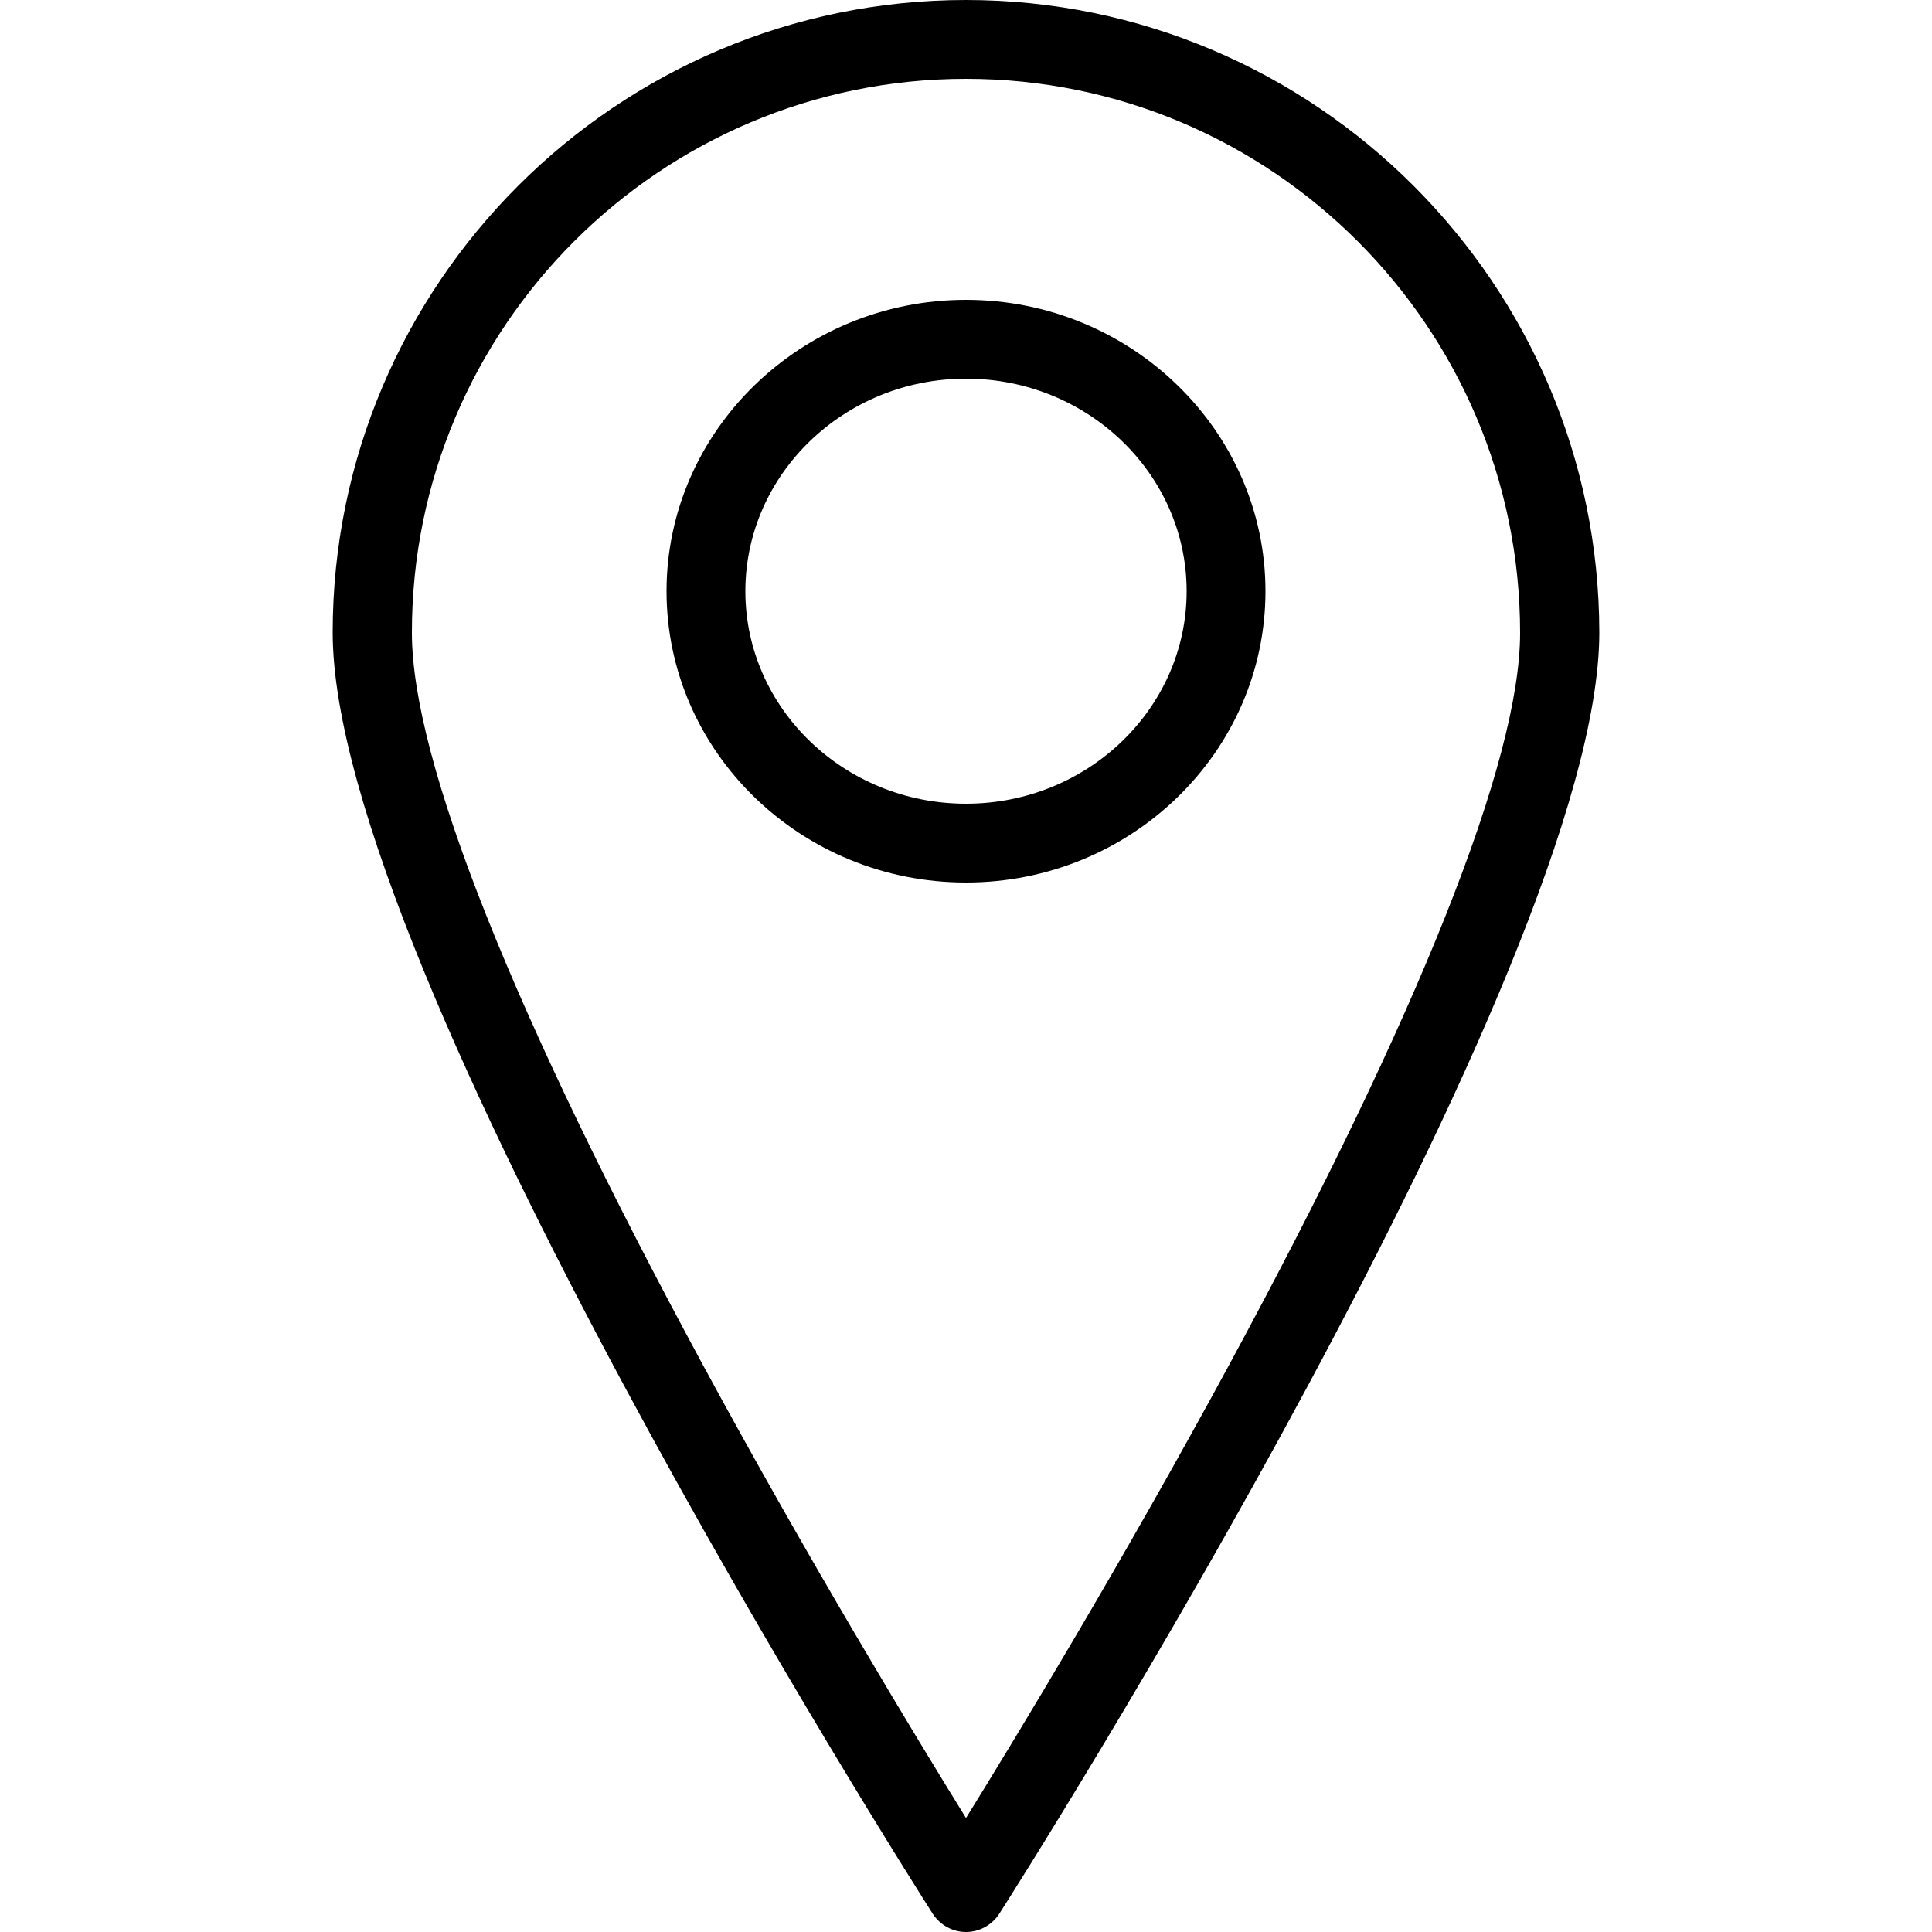
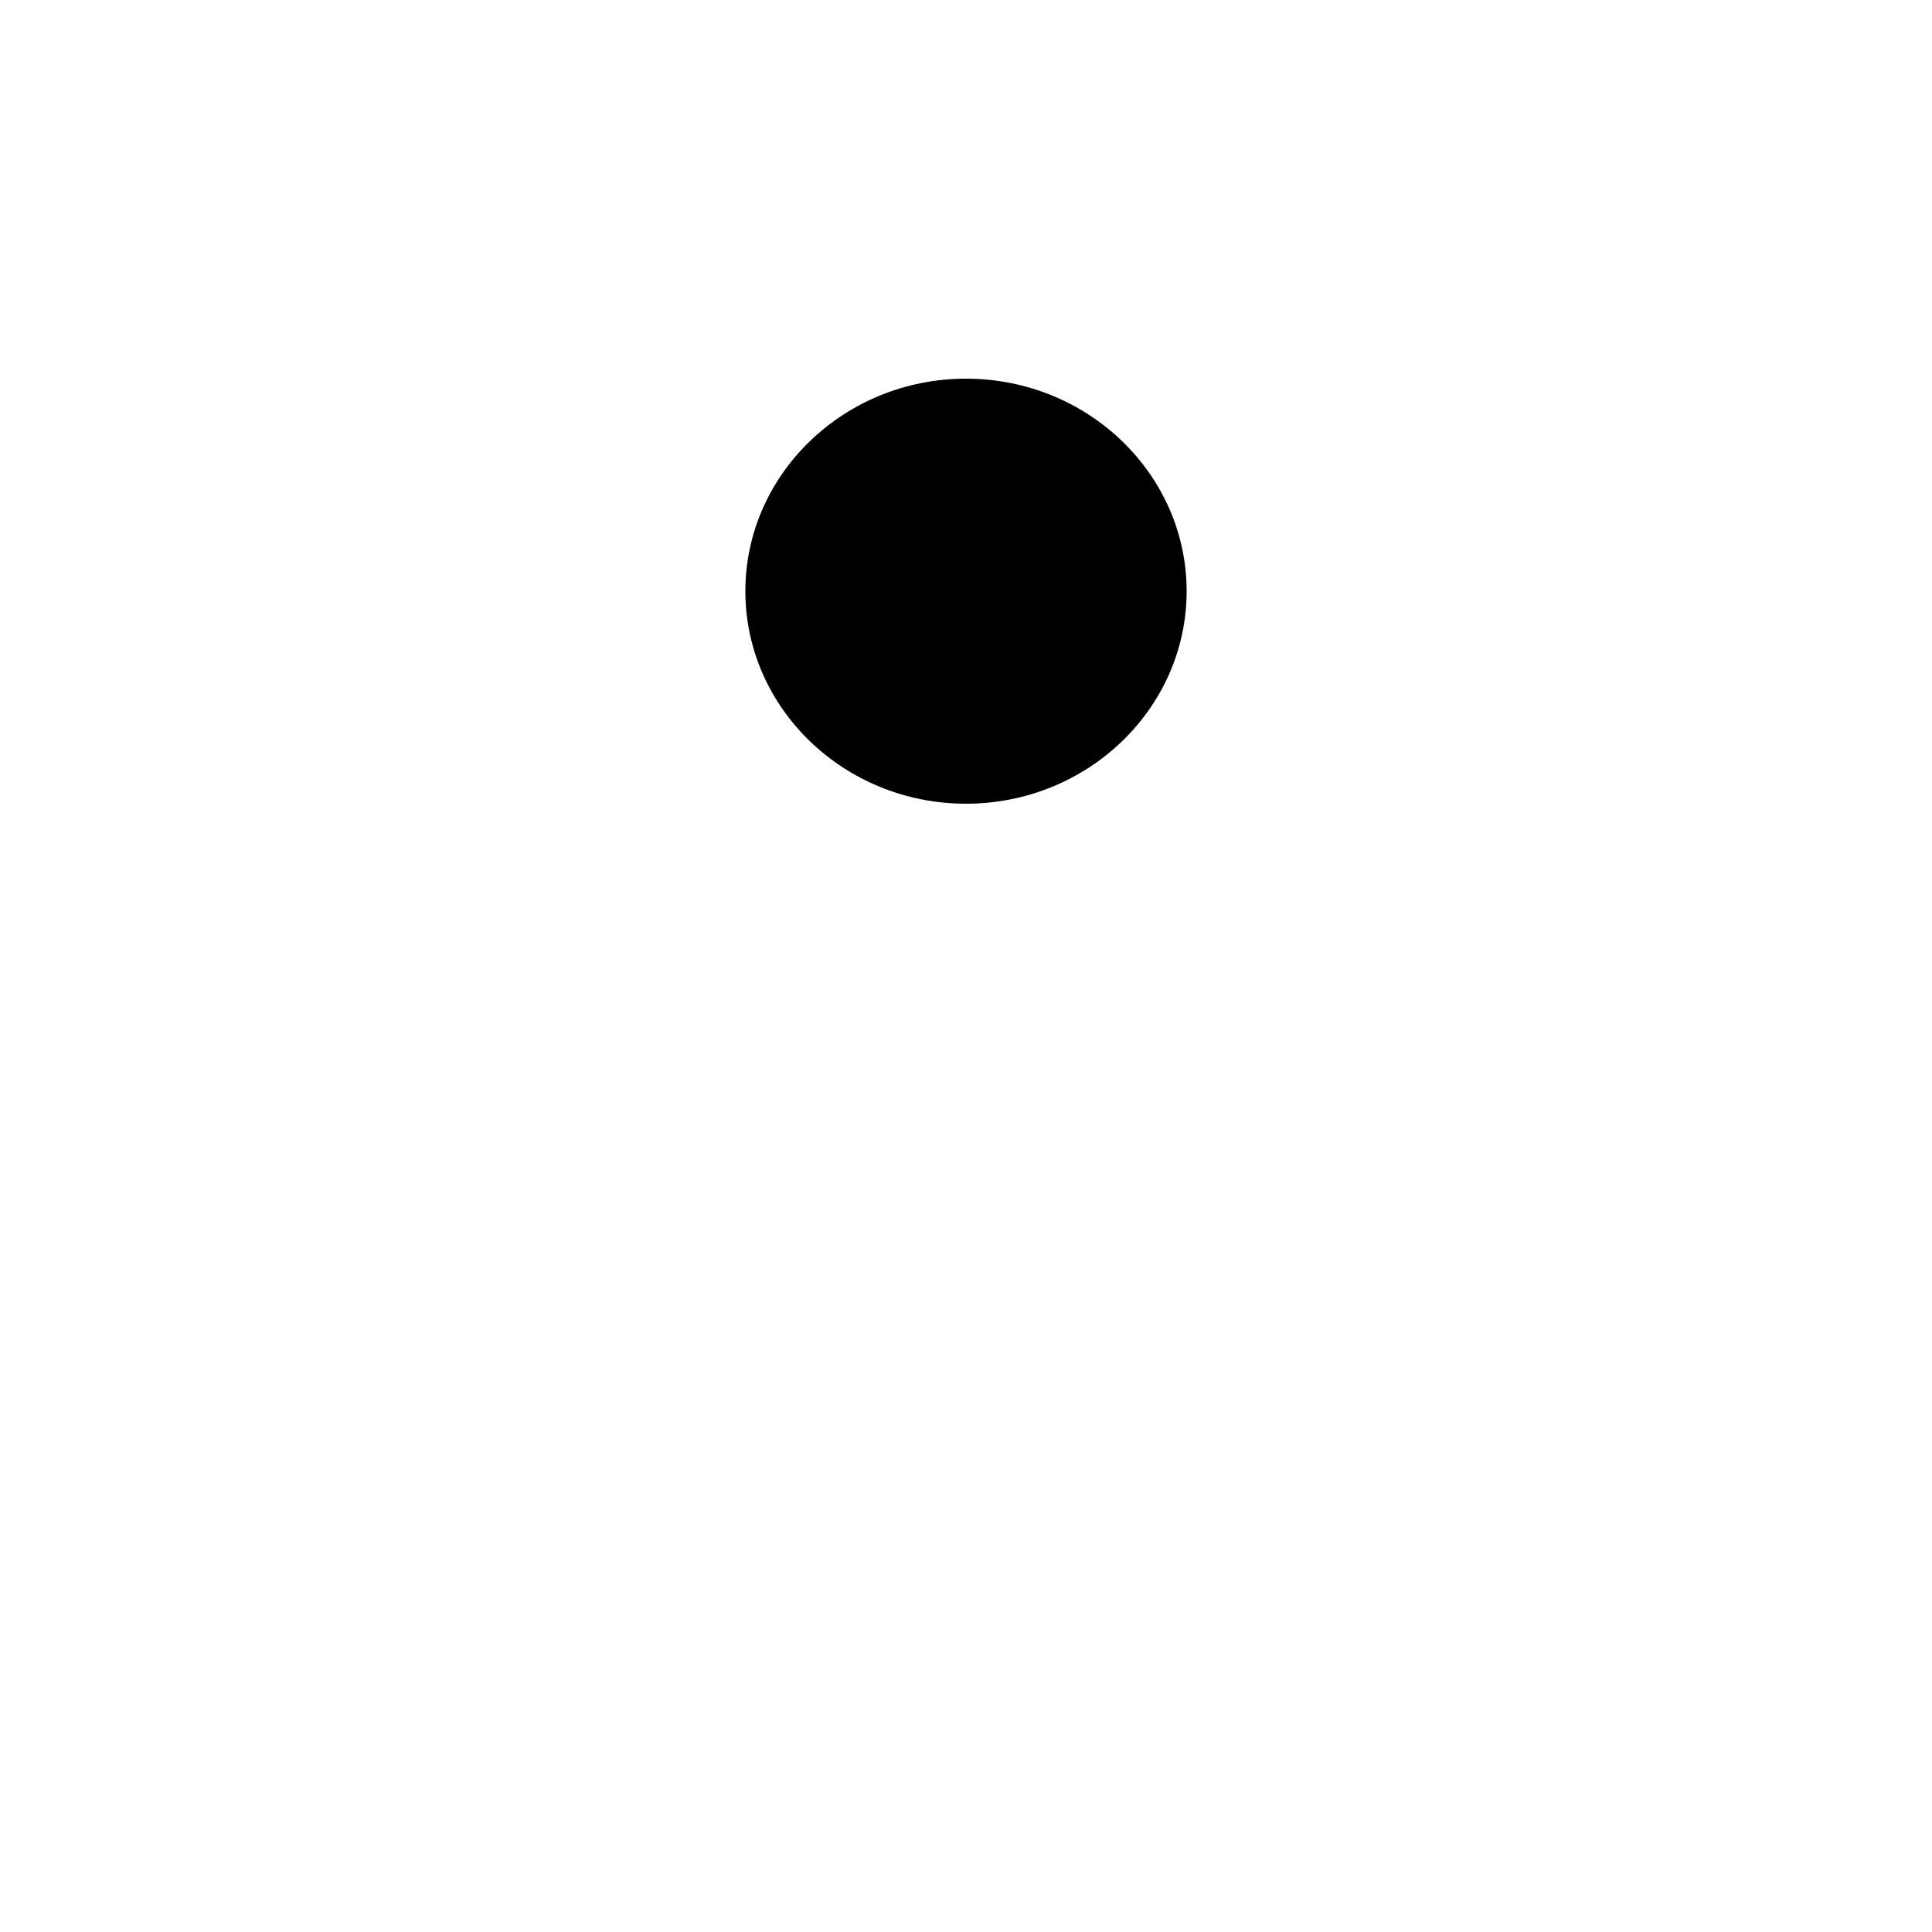
<svg xmlns="http://www.w3.org/2000/svg" xml:space="preserve" width="50px" height="50px" version="1.1" style="shape-rendering:geometricPrecision; text-rendering:geometricPrecision; image-rendering:optimizeQuality; fill-rule:evenodd; clip-rule:evenodd" viewBox="0 0 50 50">
  <defs>
    <style type="text/css">
   
    .fil0 {fill:black;fill-rule:nonzero}
   
  </style>
  </defs>
  <g id="Capa_x0020_1">
    <g id="_2235352290528">
      <g>
-         <path class="fil0" d="M25 0c-9.04,0 -16.39,7.35 -16.39,16.37 0,8.68 14.89,32.16 15.53,33.16 0.19,0.29 0.51,0.47 0.86,0.47 0.35,0 0.67,-0.18 0.86,-0.47 0.64,-1 15.53,-24.48 15.53,-33.16 -0.01,-9.02 -7.36,-16.37 -16.39,-16.37zm0 47.05c-1.35,-2.18 -4.08,-6.69 -6.79,-11.69 -4.94,-9.12 -7.55,-15.69 -7.55,-18.98 -0.01,-7.91 6.43,-14.34 14.34,-14.34 7.91,0 14.34,6.43 14.34,14.34 0,3.29 -2.61,9.86 -7.55,18.98 -2.71,5 -5.44,9.51 -6.79,11.69z" />
-         <path class="fil0" d="M25 7.76c-4.27,0 -7.75,3.39 -7.75,7.54 0,4.16 3.48,7.54 7.75,7.54 4.27,0 7.75,-3.38 7.75,-7.54 0,-4.15 -3.48,-7.54 -7.75,-7.54zm0 13.04c-3.15,0 -5.71,-2.47 -5.71,-5.5 0,-3.03 2.56,-5.5 5.71,-5.5 3.15,0 5.71,2.47 5.71,5.5 0,3.03 -2.56,5.5 -5.71,5.5z" />
+         <path class="fil0" d="M25 7.76zm0 13.04c-3.15,0 -5.71,-2.47 -5.71,-5.5 0,-3.03 2.56,-5.5 5.71,-5.5 3.15,0 5.71,2.47 5.71,5.5 0,3.03 -2.56,5.5 -5.71,5.5z" />
      </g>
      <g>
   </g>
      <g>
   </g>
      <g>
   </g>
      <g>
   </g>
      <g>
   </g>
      <g>
   </g>
      <g>
   </g>
      <g>
   </g>
      <g>
   </g>
      <g>
   </g>
      <g>
   </g>
      <g>
   </g>
      <g>
   </g>
      <g>
   </g>
      <g>
   </g>
    </g>
  </g>
</svg>